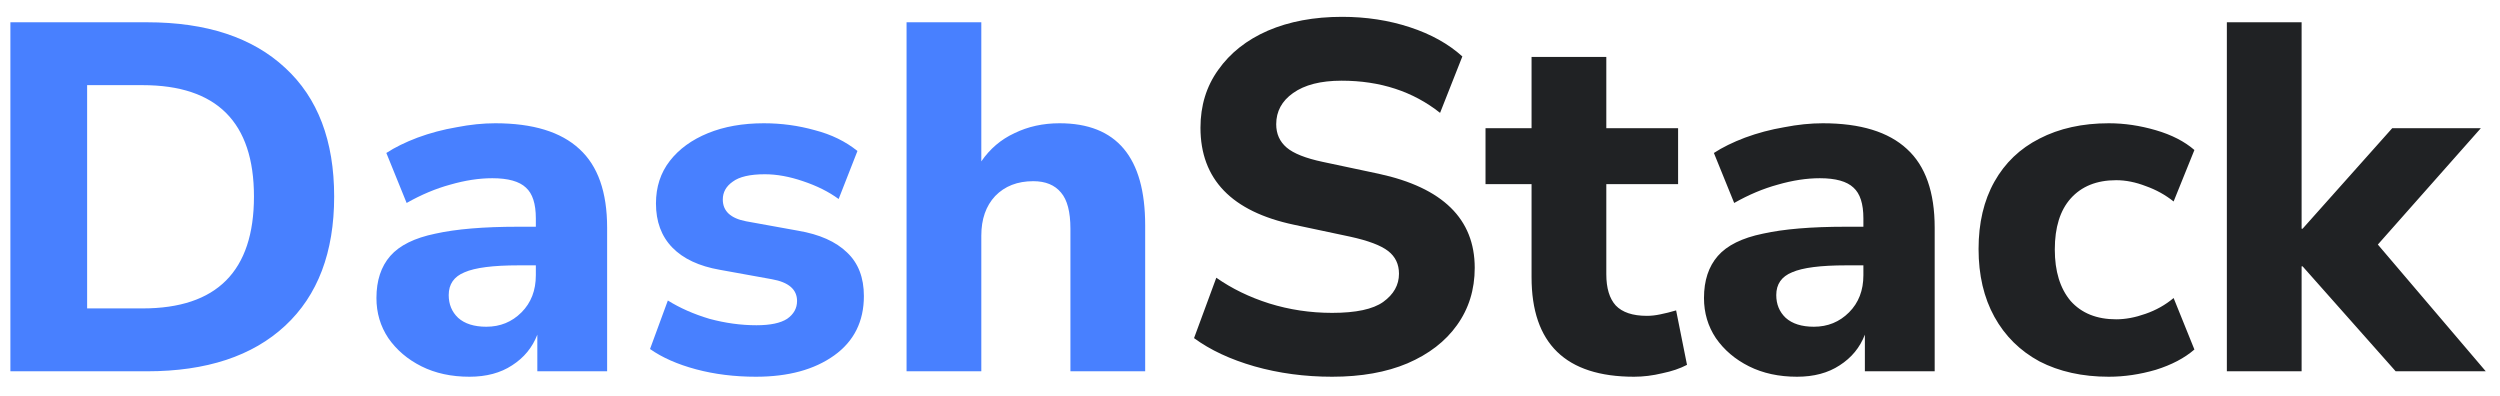
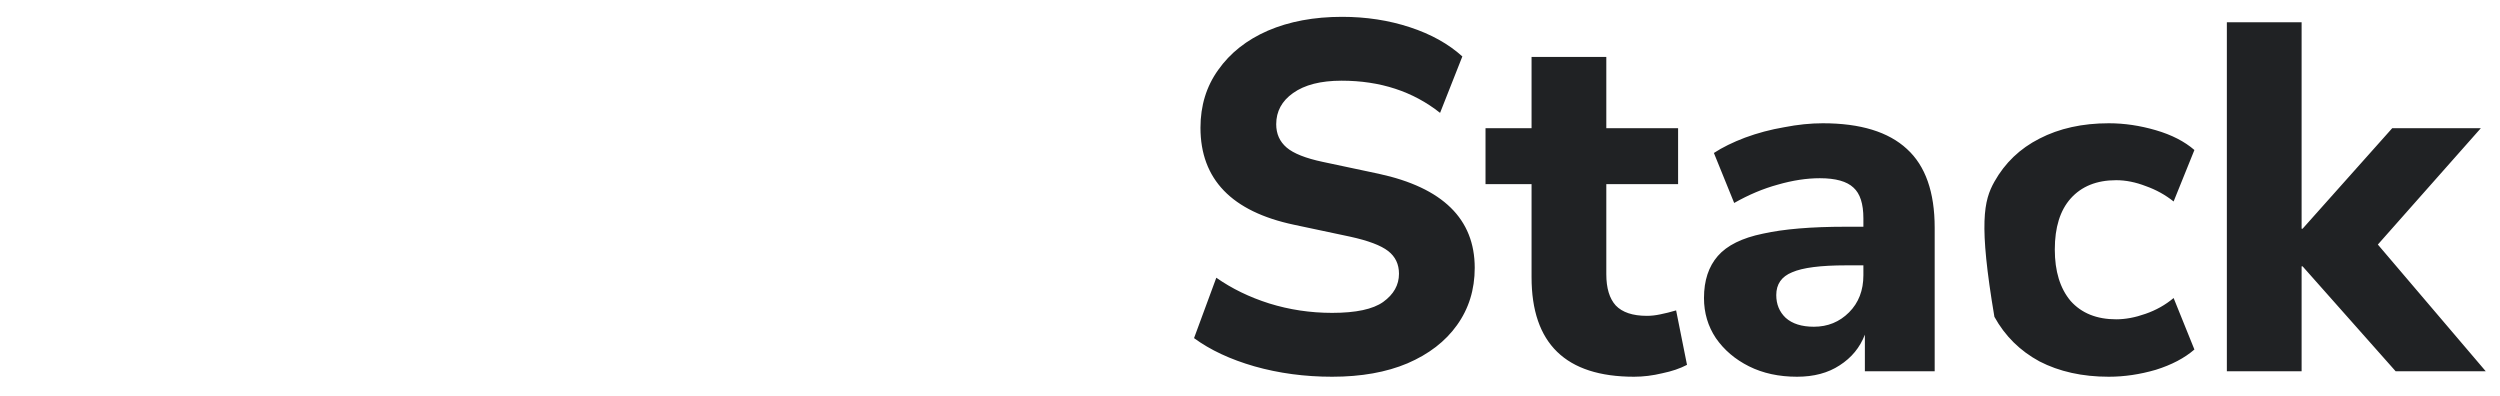
<svg xmlns="http://www.w3.org/2000/svg" width="101" height="16" viewBox="0 0 101 16" fill="none">
-   <path d="M0.42 15V0.9H5.94C8.34 0.9 10.2 1.513 11.52 2.74C12.84 3.953 13.5 5.687 13.5 7.94C13.5 10.193 12.84 11.933 11.52 13.16C10.2 14.387 8.34 15 5.94 15H0.42ZM3.52 12.46H5.76C8.76 12.46 10.26 10.953 10.26 7.94C10.26 4.94 8.76 3.44 5.76 3.44H3.52V12.46ZM18.968 15.22C18.235 15.22 17.588 15.08 17.028 14.8C16.468 14.52 16.022 14.14 15.688 13.66C15.368 13.18 15.208 12.64 15.208 12.04C15.208 11.333 15.395 10.767 15.768 10.34C16.142 9.913 16.748 9.613 17.588 9.44C18.428 9.253 19.542 9.16 20.928 9.16H21.648V8.82C21.648 8.233 21.515 7.82 21.248 7.58C20.982 7.327 20.528 7.2 19.888 7.2C19.355 7.2 18.788 7.287 18.188 7.46C17.602 7.62 17.015 7.867 16.428 8.2L15.608 6.18C15.955 5.953 16.375 5.747 16.868 5.56C17.375 5.373 17.902 5.233 18.448 5.14C18.995 5.033 19.515 4.98 20.008 4.98C21.528 4.98 22.662 5.327 23.408 6.02C24.155 6.7 24.528 7.76 24.528 9.2V15H21.708V13.52C21.508 14.04 21.168 14.453 20.688 14.76C20.222 15.067 19.648 15.22 18.968 15.22ZM19.648 13.2C20.208 13.2 20.682 13.007 21.068 12.62C21.455 12.233 21.648 11.733 21.648 11.12V10.72H20.948C19.922 10.72 19.195 10.813 18.768 11C18.342 11.173 18.128 11.48 18.128 11.92C18.128 12.293 18.255 12.6 18.508 12.84C18.775 13.08 19.155 13.2 19.648 13.2ZM30.541 15.22C29.674 15.22 28.868 15.12 28.121 14.92C27.374 14.72 26.754 14.447 26.261 14.1L26.981 12.14C27.474 12.447 28.034 12.693 28.661 12.88C29.301 13.053 29.934 13.14 30.561 13.14C31.121 13.14 31.534 13.053 31.801 12.88C32.068 12.693 32.201 12.453 32.201 12.16C32.201 11.693 31.861 11.4 31.181 11.28L29.081 10.9C28.241 10.753 27.601 10.453 27.161 10C26.721 9.547 26.501 8.953 26.501 8.22C26.501 7.553 26.688 6.98 27.061 6.5C27.434 6.02 27.948 5.647 28.601 5.38C29.254 5.113 30.008 4.98 30.861 4.98C31.568 4.98 32.254 5.073 32.921 5.26C33.588 5.433 34.161 5.713 34.641 6.1L33.881 8.04C33.481 7.747 33.001 7.507 32.441 7.32C31.894 7.133 31.381 7.04 30.901 7.04C30.301 7.04 29.868 7.14 29.601 7.34C29.334 7.527 29.201 7.767 29.201 8.06C29.201 8.527 29.514 8.82 30.141 8.94L32.241 9.32C33.108 9.467 33.768 9.76 34.221 10.2C34.674 10.627 34.901 11.213 34.901 11.96C34.901 12.987 34.501 13.787 33.701 14.36C32.901 14.933 31.848 15.22 30.541 15.22ZM36.625 15V0.9H39.645V6.52C39.992 6.013 40.438 5.633 40.985 5.38C41.532 5.113 42.138 4.98 42.805 4.98C45.111 4.98 46.265 6.353 46.265 9.1V15H43.245V9.24C43.245 8.56 43.118 8.073 42.865 7.78C42.611 7.473 42.238 7.32 41.745 7.32C41.105 7.32 40.592 7.52 40.205 7.92C39.831 8.32 39.645 8.853 39.645 9.52V15H36.625Z" fill="#4880FF" />
-   <path d="M53.819 15.22C52.713 15.22 51.666 15.08 50.679 14.8C49.706 14.52 48.893 14.14 48.239 13.66L49.139 11.22C49.766 11.66 50.479 12.007 51.279 12.26C52.093 12.513 52.939 12.64 53.819 12.64C54.779 12.64 55.466 12.493 55.879 12.2C56.306 11.893 56.519 11.513 56.519 11.06C56.519 10.673 56.373 10.367 56.079 10.14C55.786 9.913 55.273 9.72 54.539 9.56L52.279 9.08C49.759 8.547 48.499 7.24 48.499 5.16C48.499 4.267 48.739 3.487 49.219 2.82C49.699 2.14 50.366 1.613 51.219 1.24C52.086 0.867 53.086 0.68 54.219 0.68C55.193 0.68 56.106 0.82 56.959 1.1C57.813 1.38 58.519 1.773 59.079 2.28L58.179 4.56C57.086 3.693 55.759 3.26 54.199 3.26C53.359 3.26 52.706 3.427 52.239 3.76C51.786 4.08 51.559 4.5 51.559 5.02C51.559 5.407 51.699 5.72 51.979 5.96C52.259 6.2 52.746 6.393 53.439 6.54L55.699 7.02C58.286 7.58 59.579 8.847 59.579 10.82C59.579 11.7 59.339 12.473 58.859 13.14C58.393 13.793 57.726 14.307 56.859 14.68C56.006 15.04 54.993 15.22 53.819 15.22ZM66.015 15.22C63.255 15.22 61.875 13.88 61.875 11.2V7.44H60.015V5.18H61.875V2.3H64.895V5.18H67.795V7.44H64.895V11.08C64.895 11.64 65.022 12.06 65.275 12.34C65.542 12.62 65.962 12.76 66.535 12.76C66.709 12.76 66.888 12.74 67.075 12.7C67.275 12.66 67.489 12.607 67.715 12.54L68.155 14.74C67.875 14.887 67.542 15 67.155 15.08C66.769 15.173 66.388 15.22 66.015 15.22ZM72.601 15.22C71.868 15.22 71.221 15.08 70.661 14.8C70.101 14.52 69.654 14.14 69.321 13.66C69.001 13.18 68.841 12.64 68.841 12.04C68.841 11.333 69.028 10.767 69.401 10.34C69.774 9.913 70.381 9.613 71.221 9.44C72.061 9.253 73.174 9.16 74.561 9.16H75.281V8.82C75.281 8.233 75.148 7.82 74.881 7.58C74.614 7.327 74.161 7.2 73.521 7.2C72.988 7.2 72.421 7.287 71.821 7.46C71.234 7.62 70.648 7.867 70.061 8.2L69.241 6.18C69.588 5.953 70.008 5.747 70.501 5.56C71.008 5.373 71.534 5.233 72.081 5.14C72.628 5.033 73.148 4.98 73.641 4.98C75.161 4.98 76.294 5.327 77.041 6.02C77.788 6.7 78.161 7.76 78.161 9.2V15H75.341V13.52C75.141 14.04 74.801 14.453 74.321 14.76C73.854 15.067 73.281 15.22 72.601 15.22ZM73.281 13.2C73.841 13.2 74.314 13.007 74.701 12.62C75.088 12.233 75.281 11.733 75.281 11.12V10.72H74.581C73.554 10.72 72.828 10.813 72.401 11C71.974 11.173 71.761 11.48 71.761 11.92C71.761 12.293 71.888 12.6 72.141 12.84C72.408 13.08 72.788 13.2 73.281 13.2ZM85.194 15.22C84.127 15.22 83.194 15.013 82.394 14.6C81.607 14.173 81.001 13.573 80.574 12.8C80.147 12.027 79.934 11.113 79.934 10.06C79.934 9.007 80.147 8.1 80.574 7.34C81.001 6.58 81.607 6 82.394 5.6C83.194 5.187 84.127 4.98 85.194 4.98C85.821 4.98 86.454 5.073 87.094 5.26C87.734 5.447 88.254 5.713 88.654 6.06L87.814 8.14C87.481 7.873 87.107 7.667 86.694 7.52C86.281 7.36 85.881 7.28 85.494 7.28C84.707 7.28 84.094 7.527 83.654 8.02C83.227 8.5 83.014 9.187 83.014 10.08C83.014 10.96 83.227 11.653 83.654 12.16C84.094 12.653 84.707 12.9 85.494 12.9C85.867 12.9 86.261 12.827 86.674 12.68C87.101 12.533 87.481 12.32 87.814 12.04L88.654 14.12C88.254 14.467 87.734 14.74 87.094 14.94C86.454 15.127 85.821 15.22 85.194 15.22ZM89.965 15V0.9H92.985V9.24H93.025L96.645 5.18H100.225L96.065 9.88L100.425 15H96.785L93.025 10.76H92.985V15H89.965Z" fill="#202224" />
+   <path d="M53.819 15.22C52.713 15.22 51.666 15.08 50.679 14.8C49.706 14.52 48.893 14.14 48.239 13.66L49.139 11.22C49.766 11.66 50.479 12.007 51.279 12.26C52.093 12.513 52.939 12.64 53.819 12.64C54.779 12.64 55.466 12.493 55.879 12.2C56.306 11.893 56.519 11.513 56.519 11.06C56.519 10.673 56.373 10.367 56.079 10.14C55.786 9.913 55.273 9.72 54.539 9.56L52.279 9.08C49.759 8.547 48.499 7.24 48.499 5.16C48.499 4.267 48.739 3.487 49.219 2.82C49.699 2.14 50.366 1.613 51.219 1.24C52.086 0.867 53.086 0.68 54.219 0.68C55.193 0.68 56.106 0.82 56.959 1.1C57.813 1.38 58.519 1.773 59.079 2.28L58.179 4.56C57.086 3.693 55.759 3.26 54.199 3.26C53.359 3.26 52.706 3.427 52.239 3.76C51.786 4.08 51.559 4.5 51.559 5.02C51.559 5.407 51.699 5.72 51.979 5.96C52.259 6.2 52.746 6.393 53.439 6.54L55.699 7.02C58.286 7.58 59.579 8.847 59.579 10.82C59.579 11.7 59.339 12.473 58.859 13.14C58.393 13.793 57.726 14.307 56.859 14.68C56.006 15.04 54.993 15.22 53.819 15.22ZM66.015 15.22C63.255 15.22 61.875 13.88 61.875 11.2V7.44H60.015V5.18H61.875V2.3H64.895V5.18H67.795V7.44H64.895V11.08C64.895 11.64 65.022 12.06 65.275 12.34C65.542 12.62 65.962 12.76 66.535 12.76C66.709 12.76 66.888 12.74 67.075 12.7C67.275 12.66 67.489 12.607 67.715 12.54L68.155 14.74C67.875 14.887 67.542 15 67.155 15.08C66.769 15.173 66.388 15.22 66.015 15.22ZM72.601 15.22C71.868 15.22 71.221 15.08 70.661 14.8C70.101 14.52 69.654 14.14 69.321 13.66C69.001 13.18 68.841 12.64 68.841 12.04C68.841 11.333 69.028 10.767 69.401 10.34C69.774 9.913 70.381 9.613 71.221 9.44C72.061 9.253 73.174 9.16 74.561 9.16H75.281V8.82C75.281 8.233 75.148 7.82 74.881 7.58C74.614 7.327 74.161 7.2 73.521 7.2C72.988 7.2 72.421 7.287 71.821 7.46C71.234 7.62 70.648 7.867 70.061 8.2L69.241 6.18C69.588 5.953 70.008 5.747 70.501 5.56C71.008 5.373 71.534 5.233 72.081 5.14C72.628 5.033 73.148 4.98 73.641 4.98C75.161 4.98 76.294 5.327 77.041 6.02C77.788 6.7 78.161 7.76 78.161 9.2V15H75.341V13.52C75.141 14.04 74.801 14.453 74.321 14.76C73.854 15.067 73.281 15.22 72.601 15.22ZM73.281 13.2C73.841 13.2 74.314 13.007 74.701 12.62C75.088 12.233 75.281 11.733 75.281 11.12V10.72H74.581C73.554 10.72 72.828 10.813 72.401 11C71.974 11.173 71.761 11.48 71.761 11.92C71.761 12.293 71.888 12.6 72.141 12.84C72.408 13.08 72.788 13.2 73.281 13.2ZM85.194 15.22C84.127 15.22 83.194 15.013 82.394 14.6C81.607 14.173 81.001 13.573 80.574 12.8C79.934 9.007 80.147 8.1 80.574 7.34C81.001 6.58 81.607 6 82.394 5.6C83.194 5.187 84.127 4.98 85.194 4.98C85.821 4.98 86.454 5.073 87.094 5.26C87.734 5.447 88.254 5.713 88.654 6.06L87.814 8.14C87.481 7.873 87.107 7.667 86.694 7.52C86.281 7.36 85.881 7.28 85.494 7.28C84.707 7.28 84.094 7.527 83.654 8.02C83.227 8.5 83.014 9.187 83.014 10.08C83.014 10.96 83.227 11.653 83.654 12.16C84.094 12.653 84.707 12.9 85.494 12.9C85.867 12.9 86.261 12.827 86.674 12.68C87.101 12.533 87.481 12.32 87.814 12.04L88.654 14.12C88.254 14.467 87.734 14.74 87.094 14.94C86.454 15.127 85.821 15.22 85.194 15.22ZM89.965 15V0.9H92.985V9.24H93.025L96.645 5.18H100.225L96.065 9.88L100.425 15H96.785L93.025 10.76H92.985V15H89.965Z" fill="#202224" />
</svg>